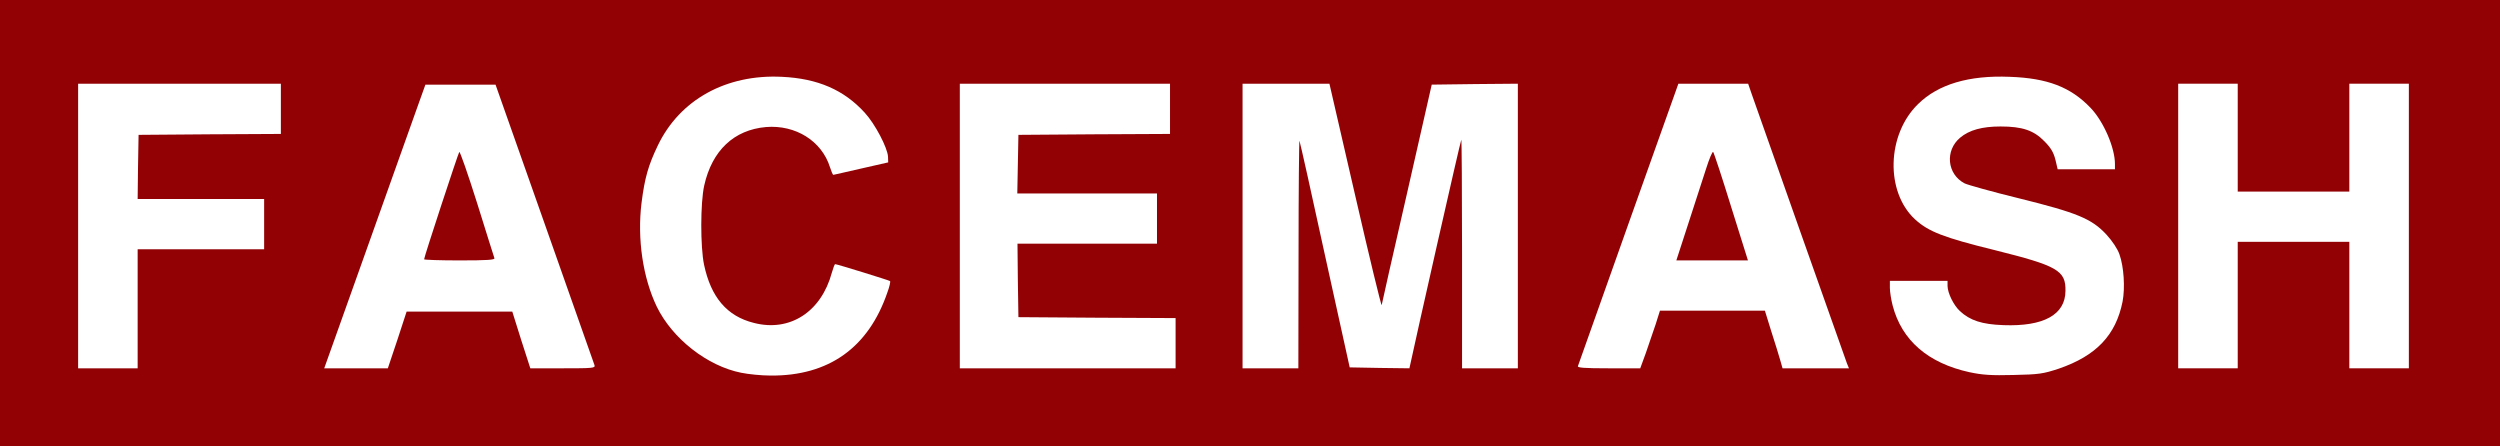
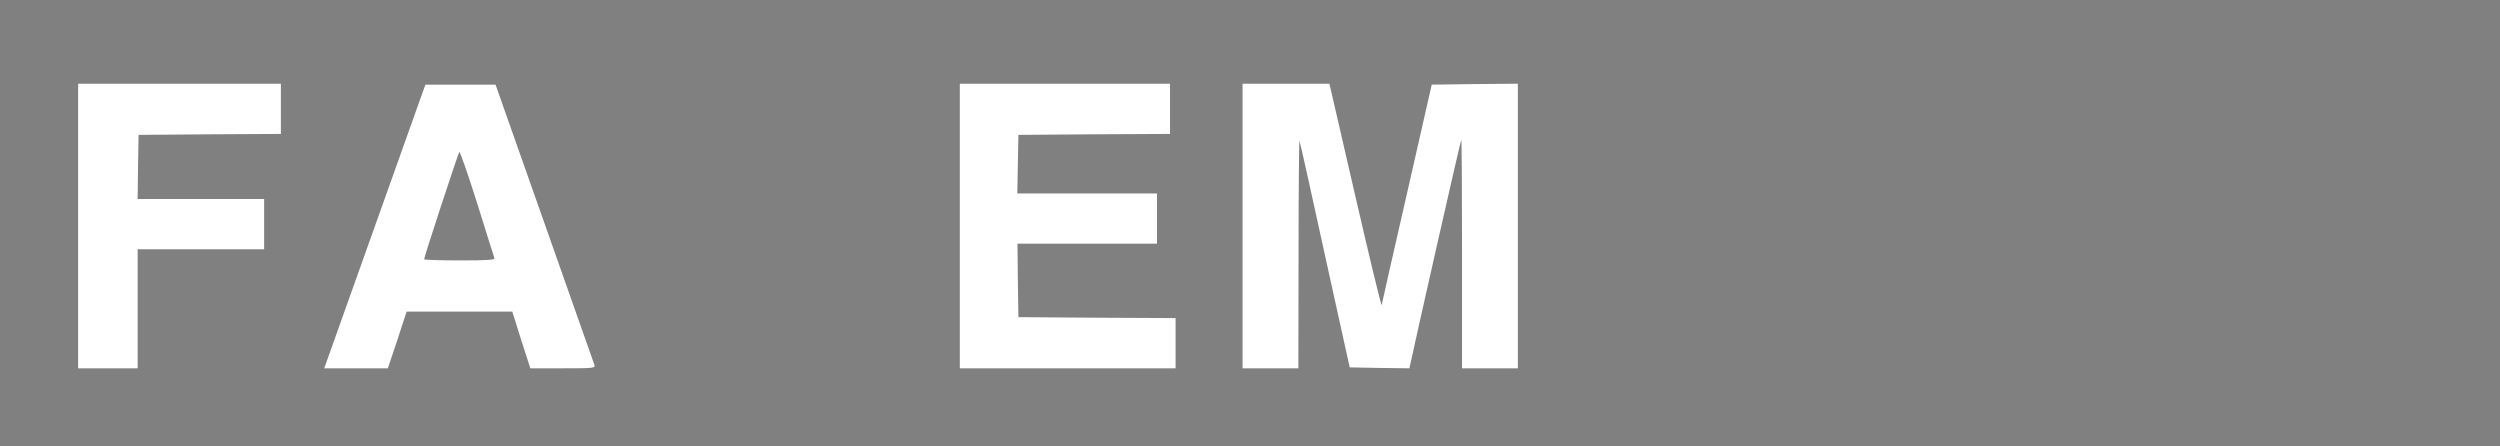
<svg xmlns="http://www.w3.org/2000/svg" version="1.0" width="1344px" height="240px" viewBox="0 0 13440 2400" preserveAspectRatio="xMidYMid meet">
  <rect x="0" y="0" width="13440" height="2400" fill="#808080" stroke="none" />
  <g id="layer101" fill="#920205" stroke="none">
-     <path d="M0 1200 l0 -1200 6720 0 6720 0 0 1200 0 1200 -6720 0 -6720 0 0 -1200z" />
+     <path d="M0 1200 z" />
  </g>
  <g id="layer102" fill="#ffffff" stroke="none">
-     <path d="M3985 2004 c-182 -36 -370 -183 -454 -355 -75 -156 -106 -365 -82 -559 17 -134 36 -201 88 -309 118 -245 367 -383 667 -368 192 9 333 70 445 193 56 61 122 188 125 236 l1 31 -145 33 c-80 18 -147 34 -150 34 -3 0 -11 -19 -18 -41 -44 -141 -185 -229 -344 -216 -172 15 -290 126 -332 314 -21 93 -21 331 -1 426 37 175 123 277 268 313 193 50 362 -59 419 -270 7 -25 15 -46 18 -46 13 1 290 87 295 91 3 3 -3 30 -14 60 -102 299 -317 451 -629 448 -48 0 -118 -7 -157 -15z" />
-     <path d="M10588 2001 c-223 -49 -364 -171 -413 -358 -8 -31 -15 -74 -15 -95 l0 -38 155 0 155 0 0 28 c1 38 32 102 66 134 55 51 119 72 235 76 216 8 332 -56 333 -184 2 -110 -43 -135 -379 -219 -277 -68 -358 -100 -430 -166 -160 -148 -152 -456 17 -620 108 -106 273 -155 492 -146 203 7 328 55 435 167 70 73 131 214 131 302 l0 28 -154 0 -154 0 -12 -51 c-10 -39 -24 -64 -59 -99 -57 -59 -119 -80 -236 -80 -99 0 -168 19 -217 60 -83 69 -71 197 24 246 16 8 148 45 291 80 315 78 392 110 471 195 32 35 60 77 70 106 24 67 31 180 17 254 -36 181 -142 292 -343 361 -85 28 -106 31 -243 34 -120 3 -167 0 -237 -15z" />
    <path d="M420 1215 l0 -765 545 0 545 0 0 135 0 135 -382 2 -383 3 -3 173 -2 172 340 0 340 0 0 135 0 135 -340 0 -340 0 0 320 0 320 -160 0 -160 0 0 -765z" />
    <path d="M1972 1338 c126 -354 248 -697 272 -763 l43 -120 189 0 188 0 263 745 c145 410 266 753 269 763 5 16 -8 17 -170 17 l-175 0 -49 -152 -48 -153 -284 0 -284 0 -50 153 -51 152 -171 0 -171 0 229 -642z m686 50 c-3 -7 -44 -140 -93 -296 -49 -155 -92 -279 -96 -275 -6 8 -189 564 -189 577 0 3 86 6 191 6 149 0 190 -3 187 -12z" />
    <path d="M5160 1215 l0 -765 565 0 565 0 0 135 0 135 -407 2 -408 3 -3 158 -3 157 376 0 375 0 0 135 0 135 -375 0 -375 0 2 198 3 197 423 3 422 2 0 135 0 135 -580 0 -580 0 0 -765z" />
    <path d="M6680 1215 l0 -765 233 0 234 0 139 603 c76 331 140 595 142 587 1 -8 62 -278 136 -600 l133 -585 231 -3 232 -2 0 765 0 765 -150 0 -150 0 0 -617 c0 -339 -2 -614 -4 -612 -4 3 -249 1087 -273 1202 l-6 27 -160 -2 -161 -3 -133 -603 c-72 -332 -134 -609 -137 -615 -2 -7 -5 266 -5 606 l-1 617 -150 0 -150 0 0 -765z" />
-     <path d="M8483 1968 c2 -7 125 -352 272 -766 l268 -752 188 0 187 0 20 58 c33 95 500 1415 511 1445 l11 27 -179 0 -178 0 -12 -42 c-7 -24 -28 -94 -48 -155 l-35 -113 -282 0 -282 0 -23 73 c-13 39 -37 109 -53 155 l-30 82 -170 0 c-132 0 -169 -3 -165 -12z m824 -855 c-49 -159 -93 -292 -97 -296 -4 -4 -21 36 -38 90 -18 54 -61 187 -96 296 l-64 197 193 0 192 0 -90 -287z" />
-     <path d="M11710 1215 l0 -765 160 0 160 0 0 290 0 290 300 0 300 0 0 -290 0 -290 160 0 160 0 0 765 0 765 -160 0 -160 0 0 -340 0 -340 -300 0 -300 0 0 340 0 340 -160 0 -160 0 0 -765z" />
  </g>
</svg>